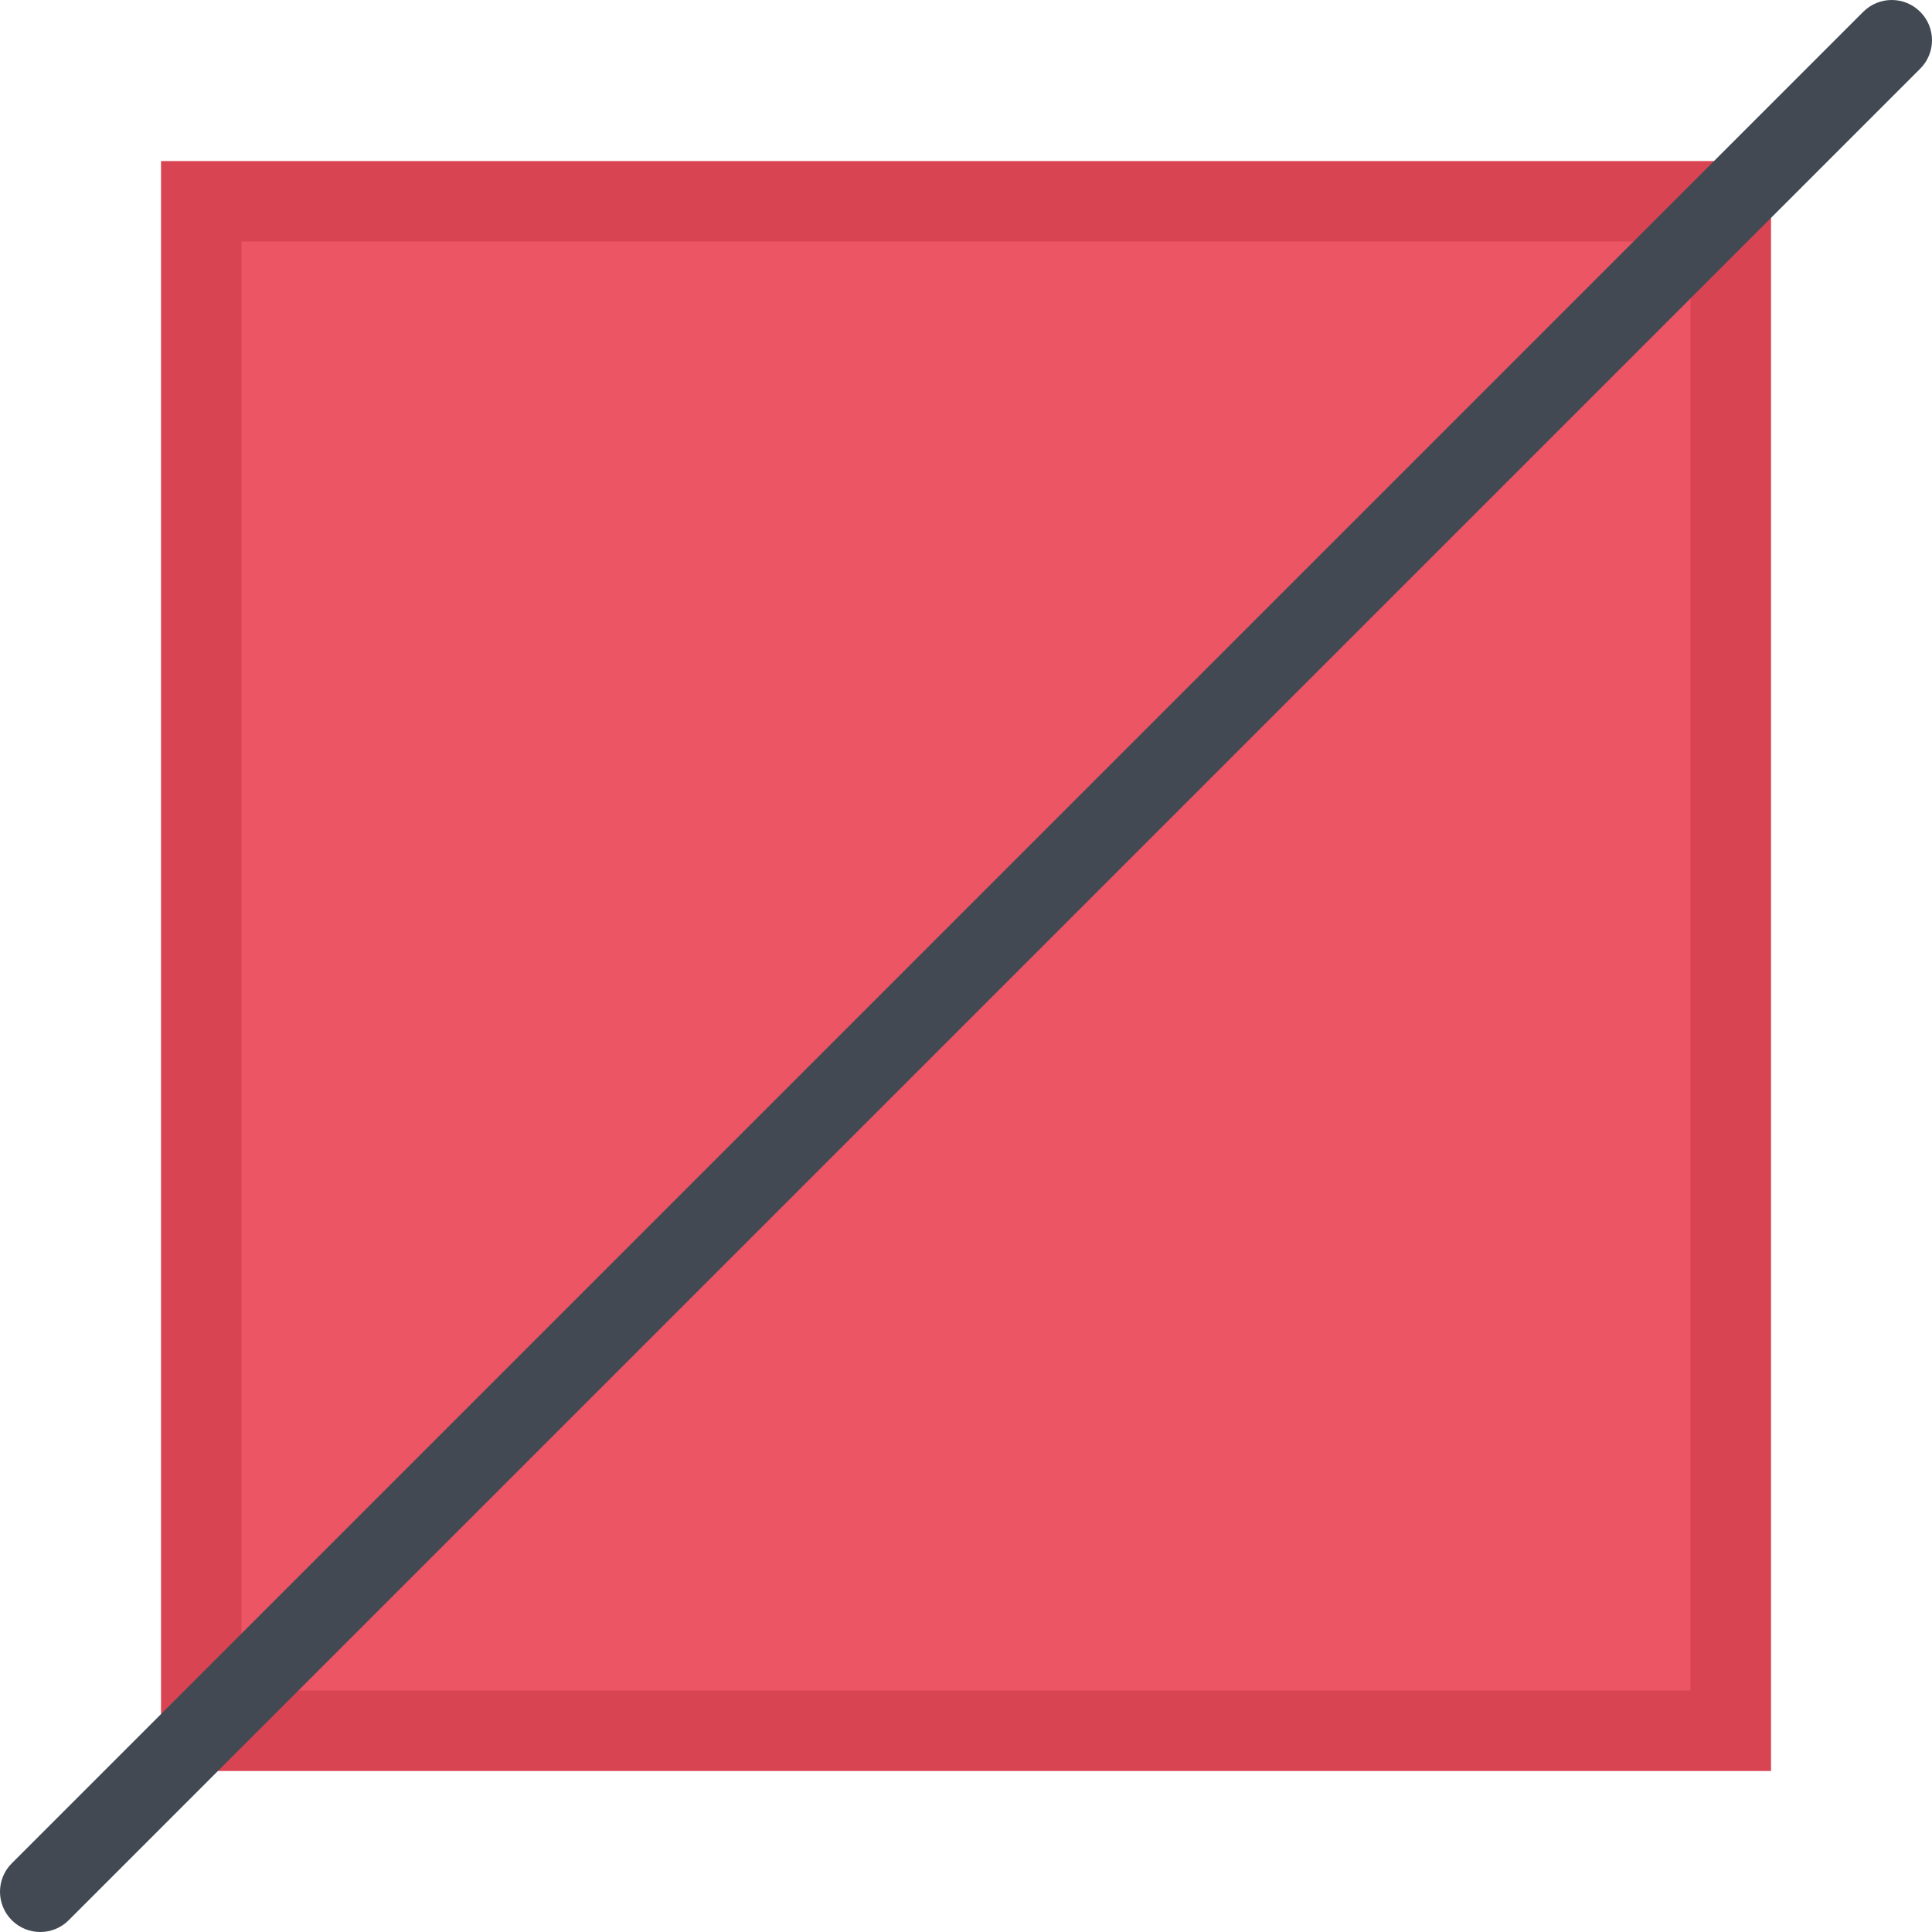
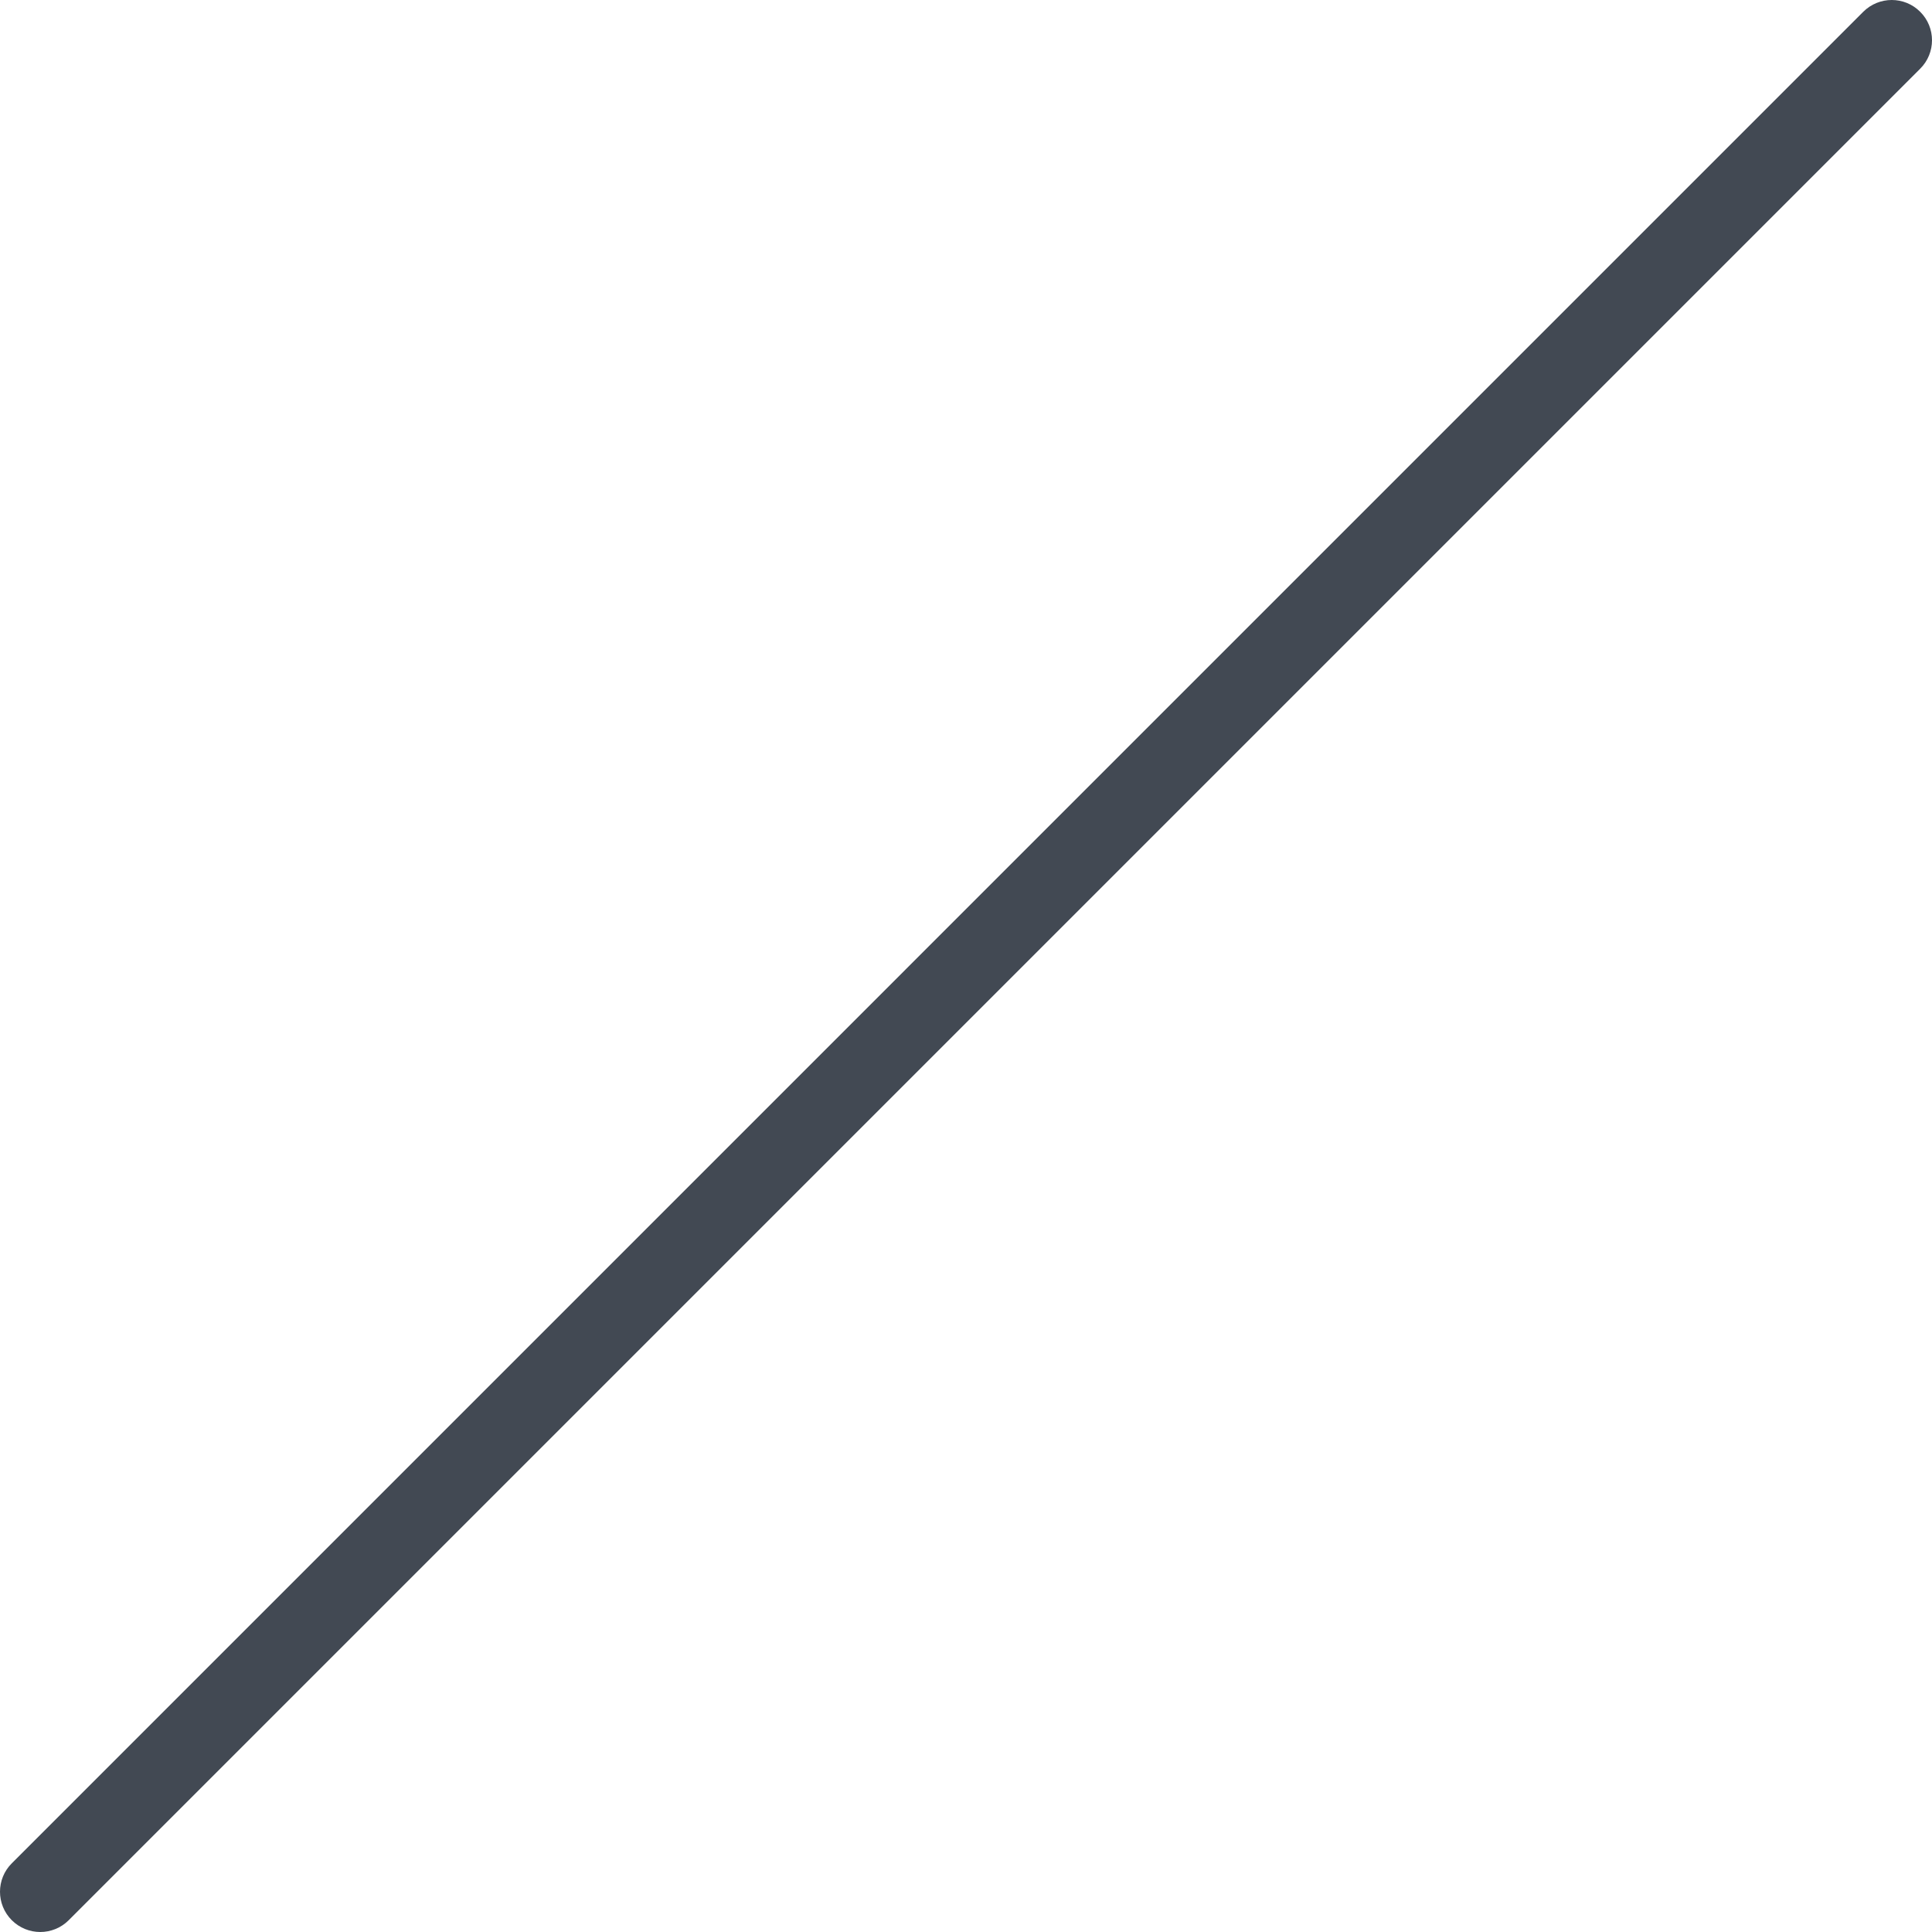
<svg xmlns="http://www.w3.org/2000/svg" version="1.1" id="Layer_1" viewBox="0 0 511.984 511.984" xml:space="preserve">
-   <rect x="53.332" y="53.332" style="fill:#EC5564;" width="405.32" height="405.33" />
-   <path style="fill:#D94452;" d="M42.669,42.674v426.641h426.656V42.674H42.669z M447.981,447.986H63.996V64.001h383.985  L447.981,447.986L447.981,447.986z" />
  <path style="fill:#424953;" d="M10.67,511.984c-2.734,0-5.461-1.047-7.547-3.125c-4.164-4.171-4.164-10.921,0-15.077L493.762,3.128  c4.188-4.171,10.938-4.171,15.093,0c4.172,4.156,4.172,10.922,0,15.078L18.209,508.859C16.131,510.937,13.397,511.984,10.67,511.984  z" />
</svg>